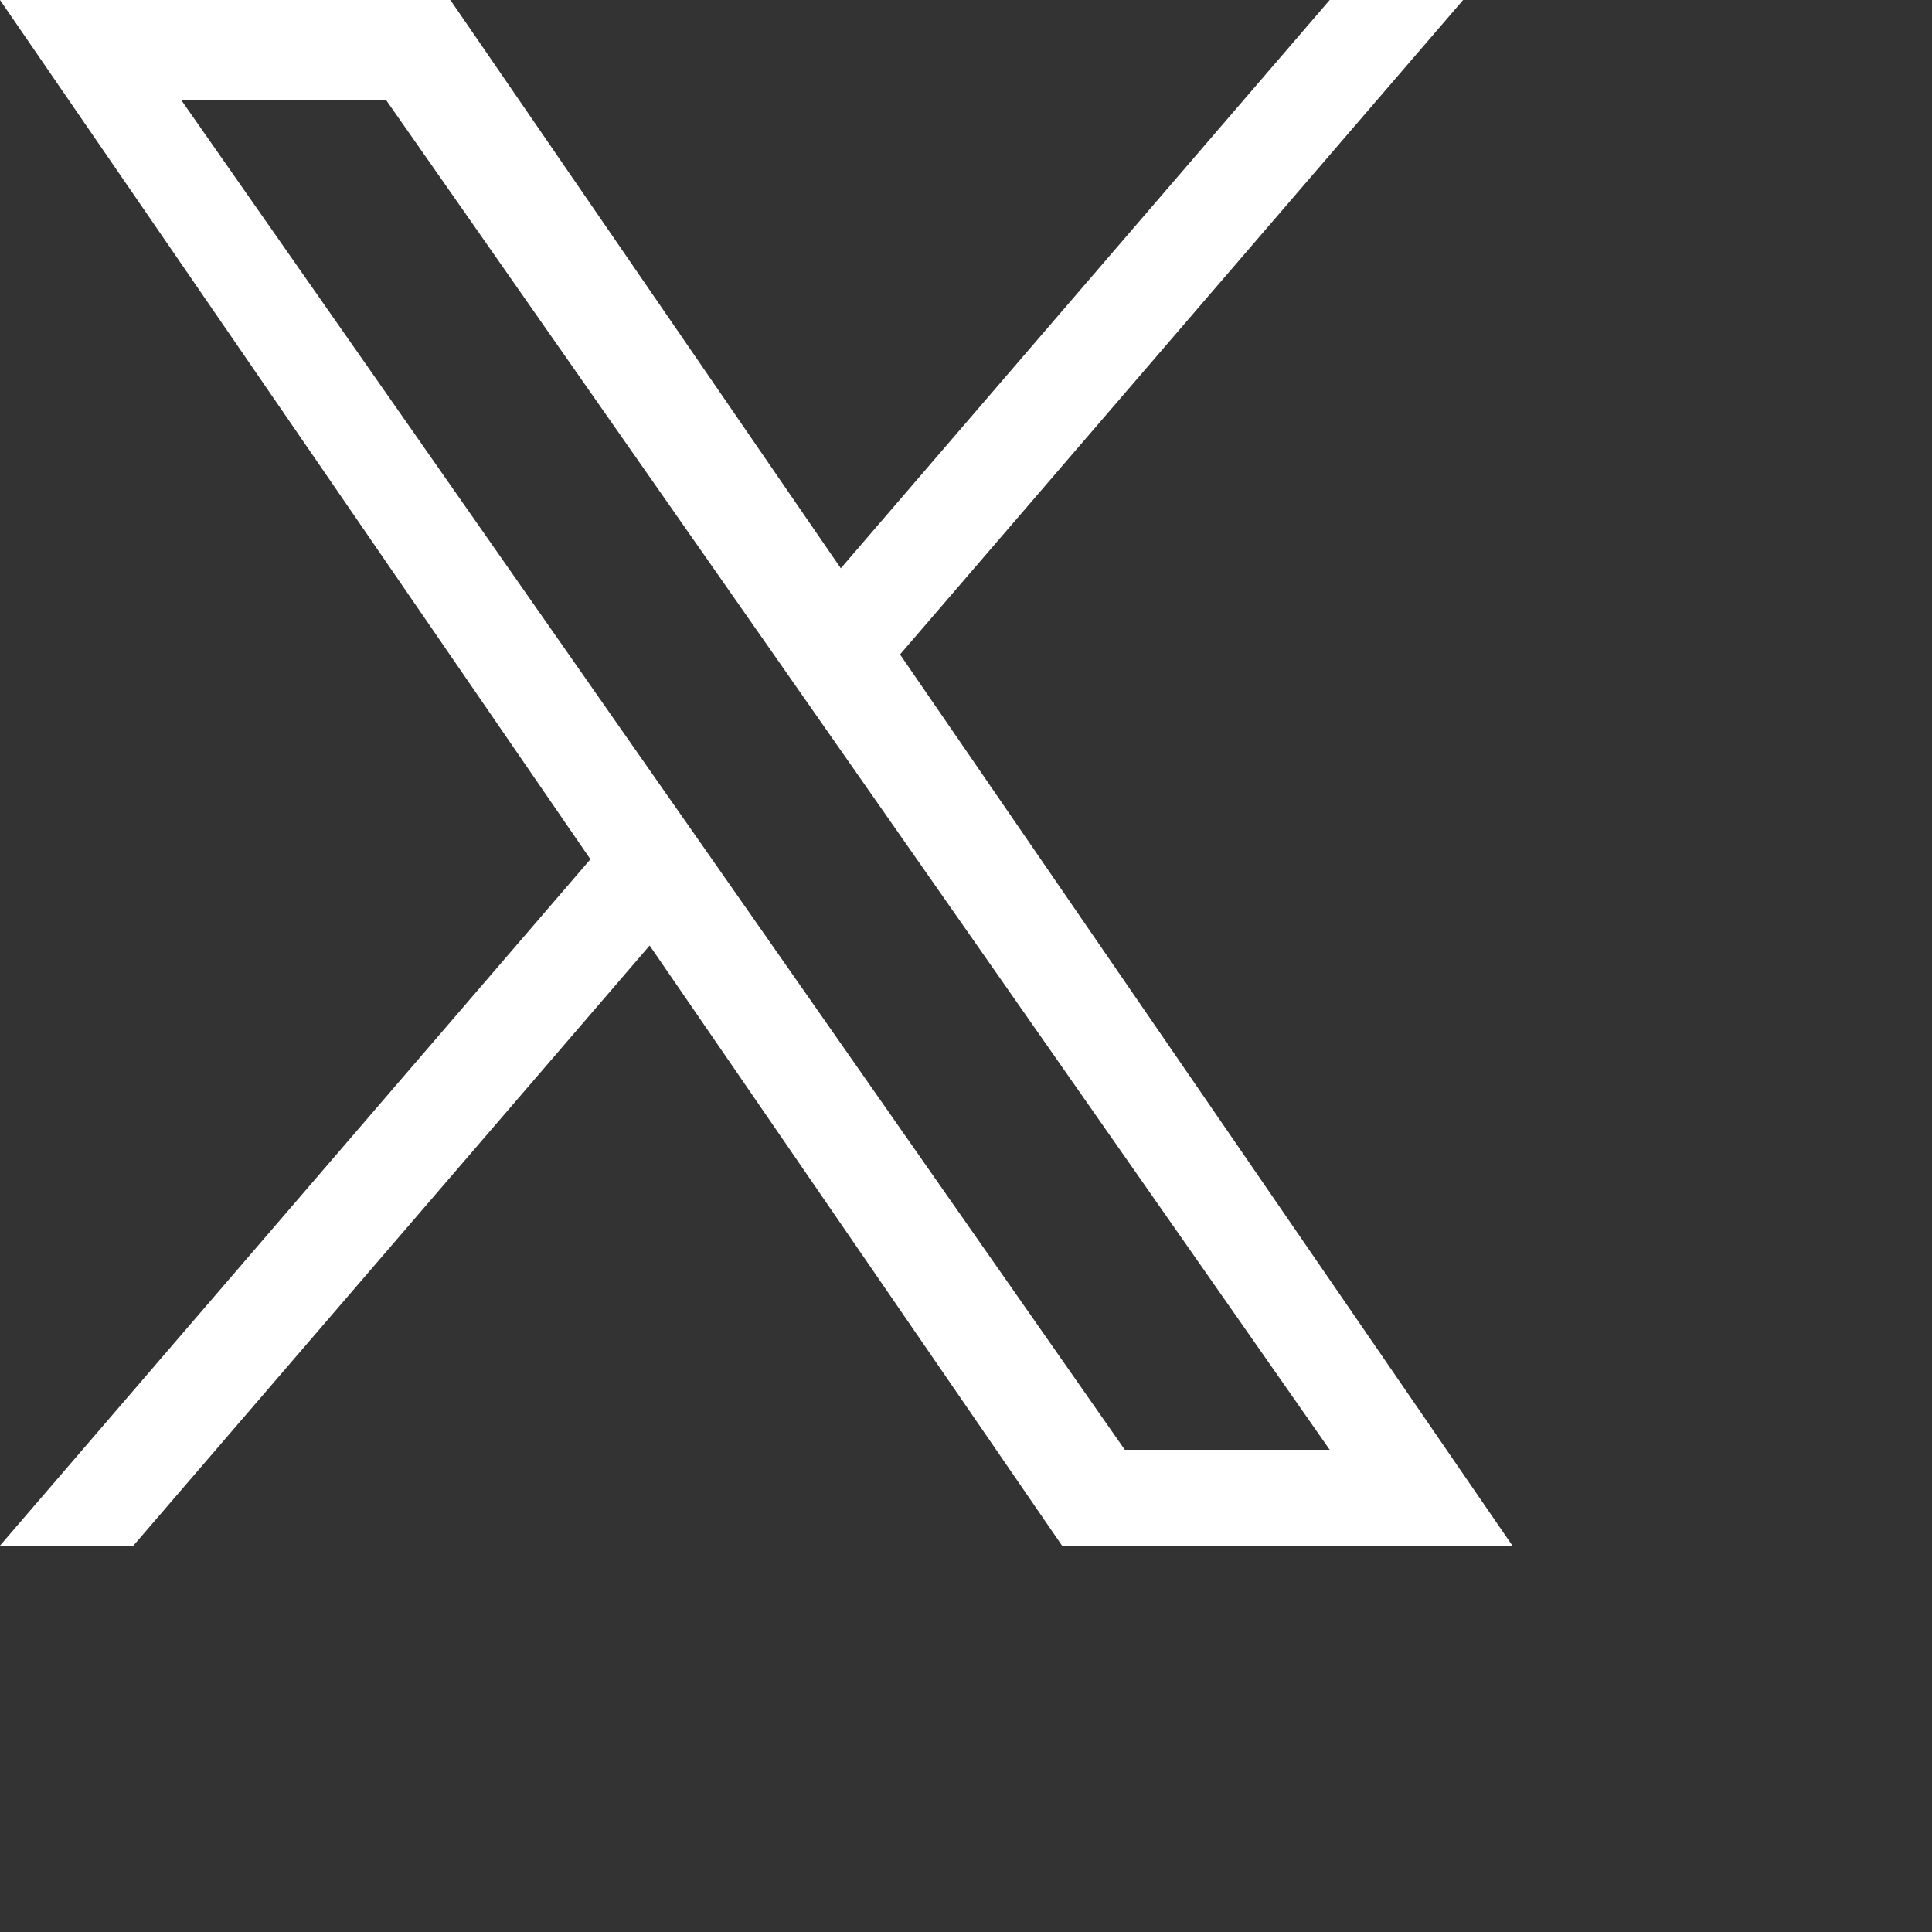
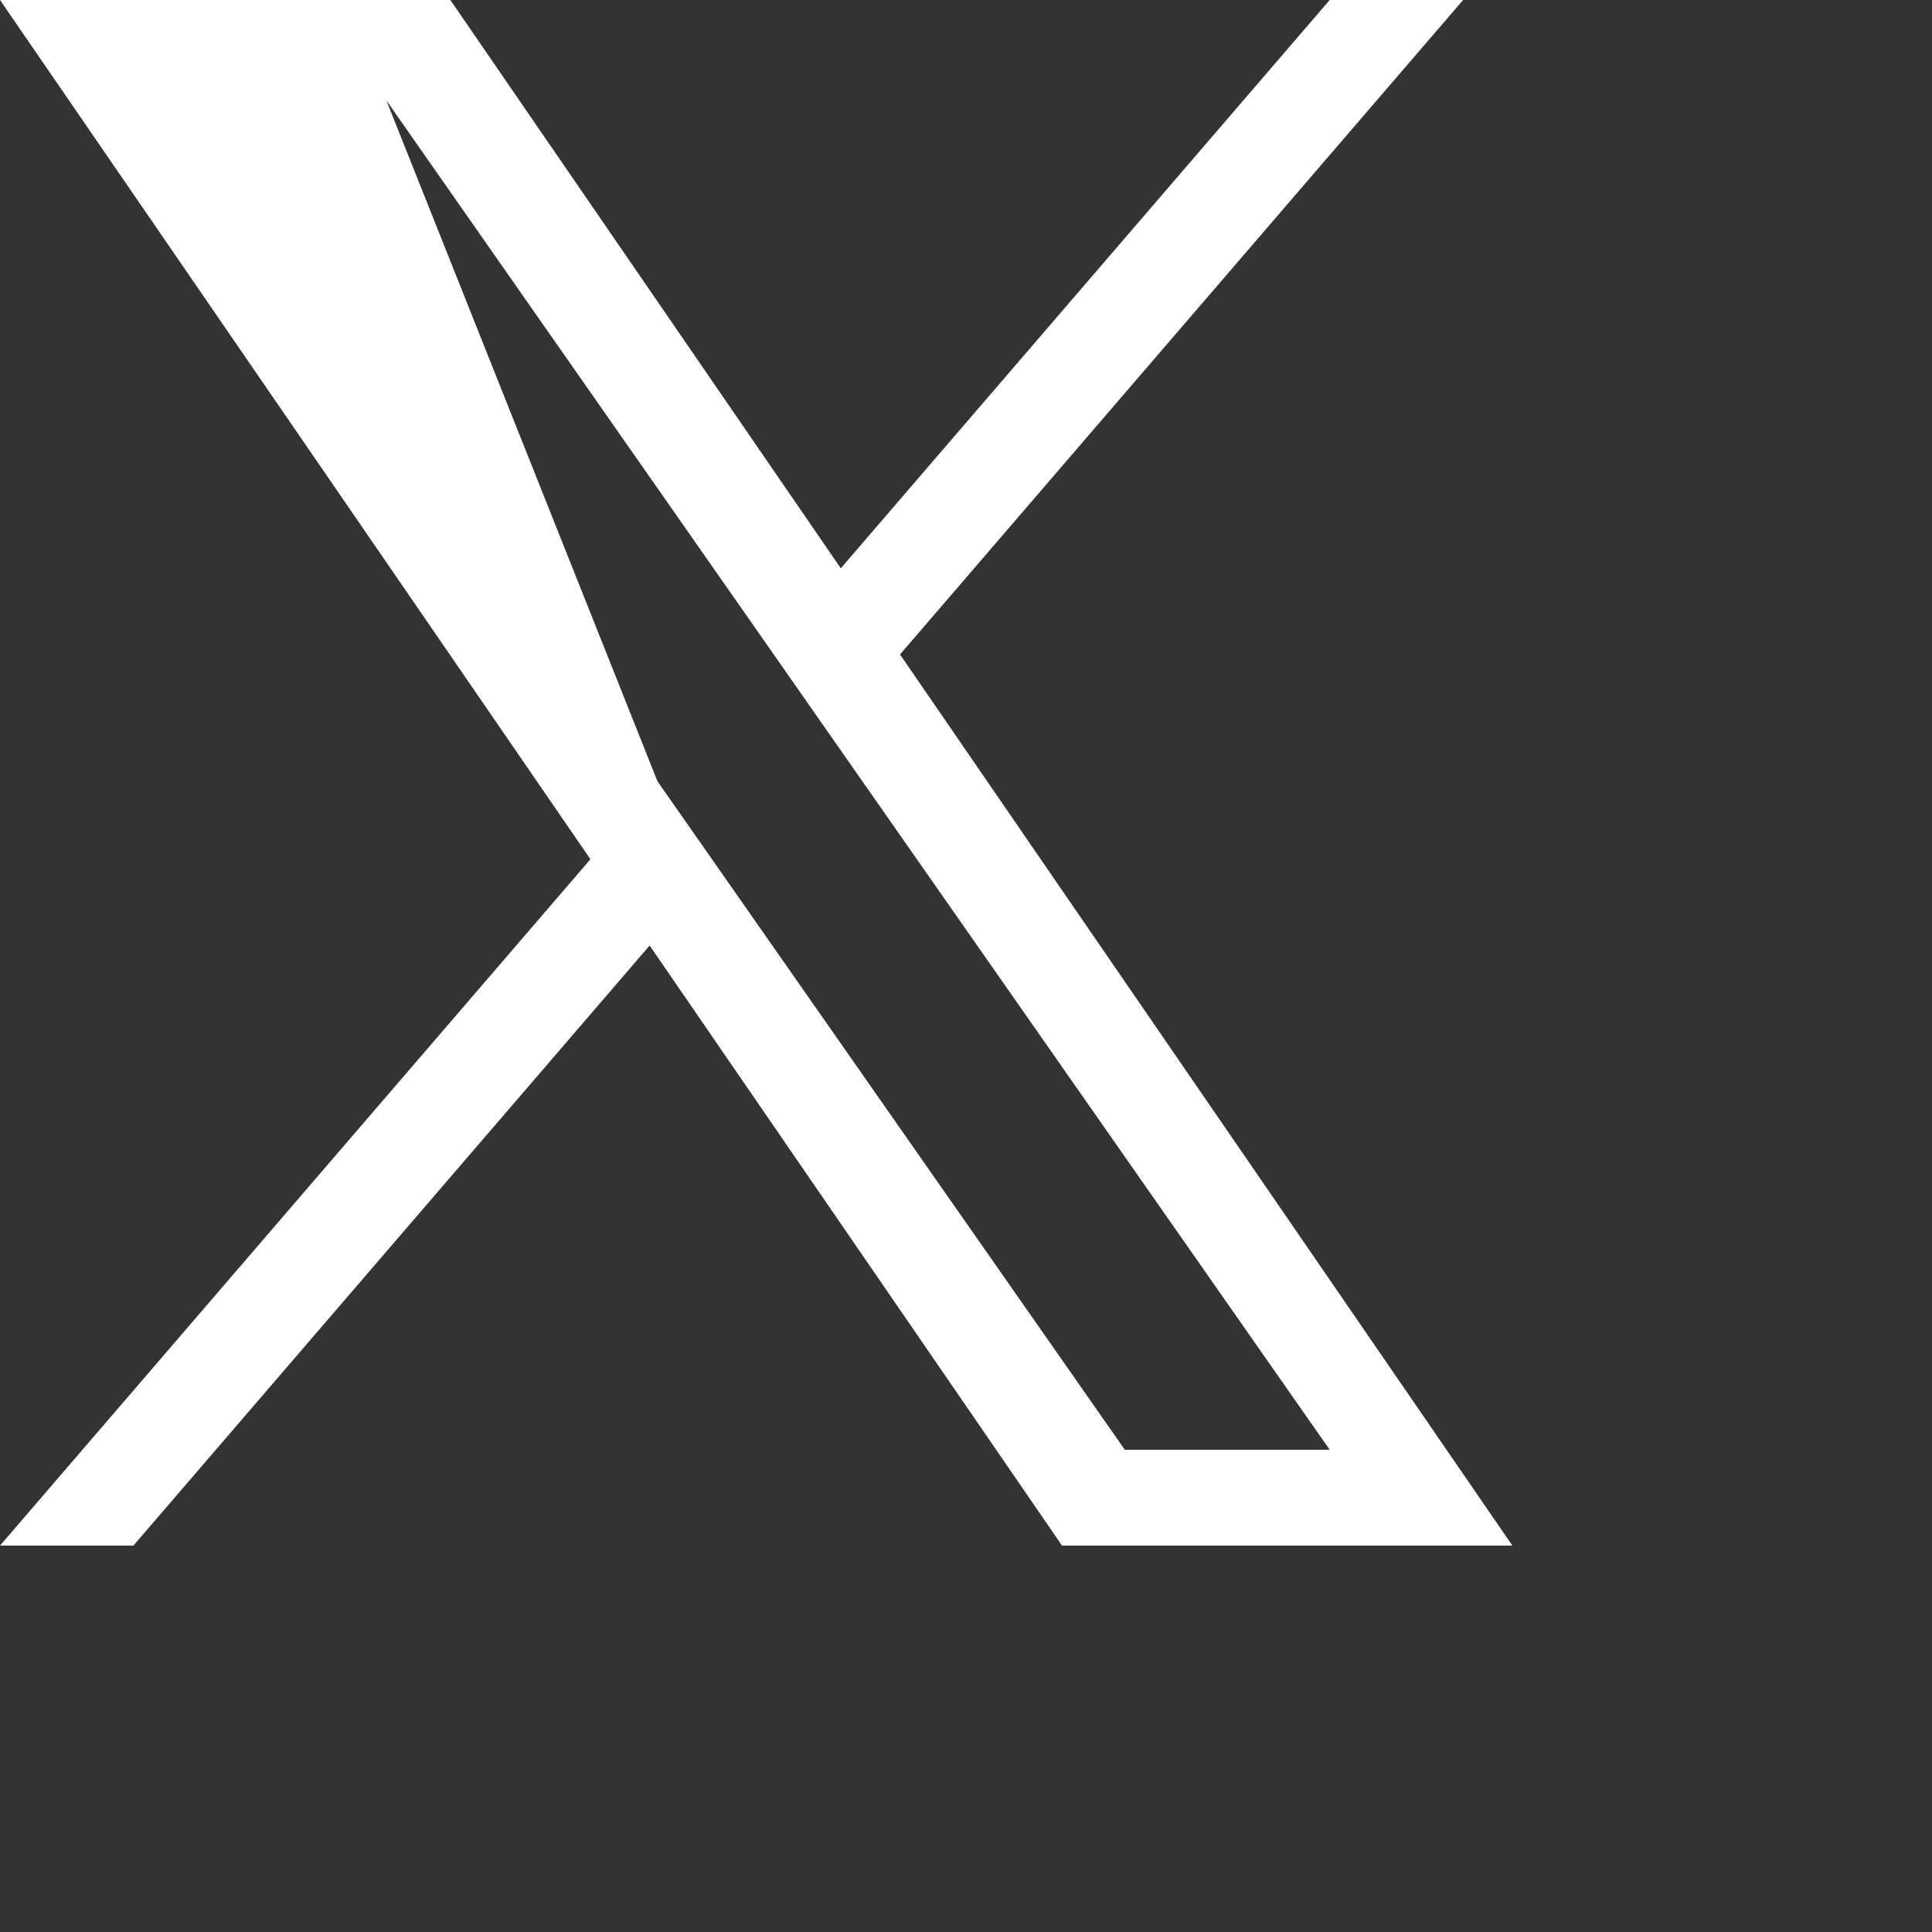
<svg xmlns="http://www.w3.org/2000/svg" width="20px" height="20px" viewBox="0 0 20 20" version="1.1">
  <rect x="0" y="0" width="20" height="20" fill="#333333" stroke="none" />
  <title>socialmedia/x-white</title>
  <g id="Assets" stroke="none" stroke-width="1" fill="none" fill-rule="evenodd">
    <g id="socialmedia" transform="translate(-62, -144)" fill="#FFFFFF" fill-rule="nonzero">
-       <path d="M71.317,150.775 L77.146,144 L75.765,144 L70.704,149.883 L66.662,144 L62,144 L68.112,152.895 L62,160 L63.381,160 L68.725,153.788 L72.994,160 L77.656,160 L71.317,150.775 L71.317,150.775 Z M69.426,152.974 L68.806,152.088 L63.879,145.04 L66,145.04 L69.977,150.728 L70.596,151.614 L75.765,159.008 L73.644,159.008 L69.426,152.974 L69.426,152.974 Z" id="socialmedia/x-white" />
+       <path d="M71.317,150.775 L77.146,144 L75.765,144 L70.704,149.883 L66.662,144 L62,144 L68.112,152.895 L62,160 L63.381,160 L68.725,153.788 L72.994,160 L77.656,160 L71.317,150.775 L71.317,150.775 Z M69.426,152.974 L68.806,152.088 L66,145.04 L69.977,150.728 L70.596,151.614 L75.765,159.008 L73.644,159.008 L69.426,152.974 L69.426,152.974 Z" id="socialmedia/x-white" />
    </g>
  </g>
</svg>